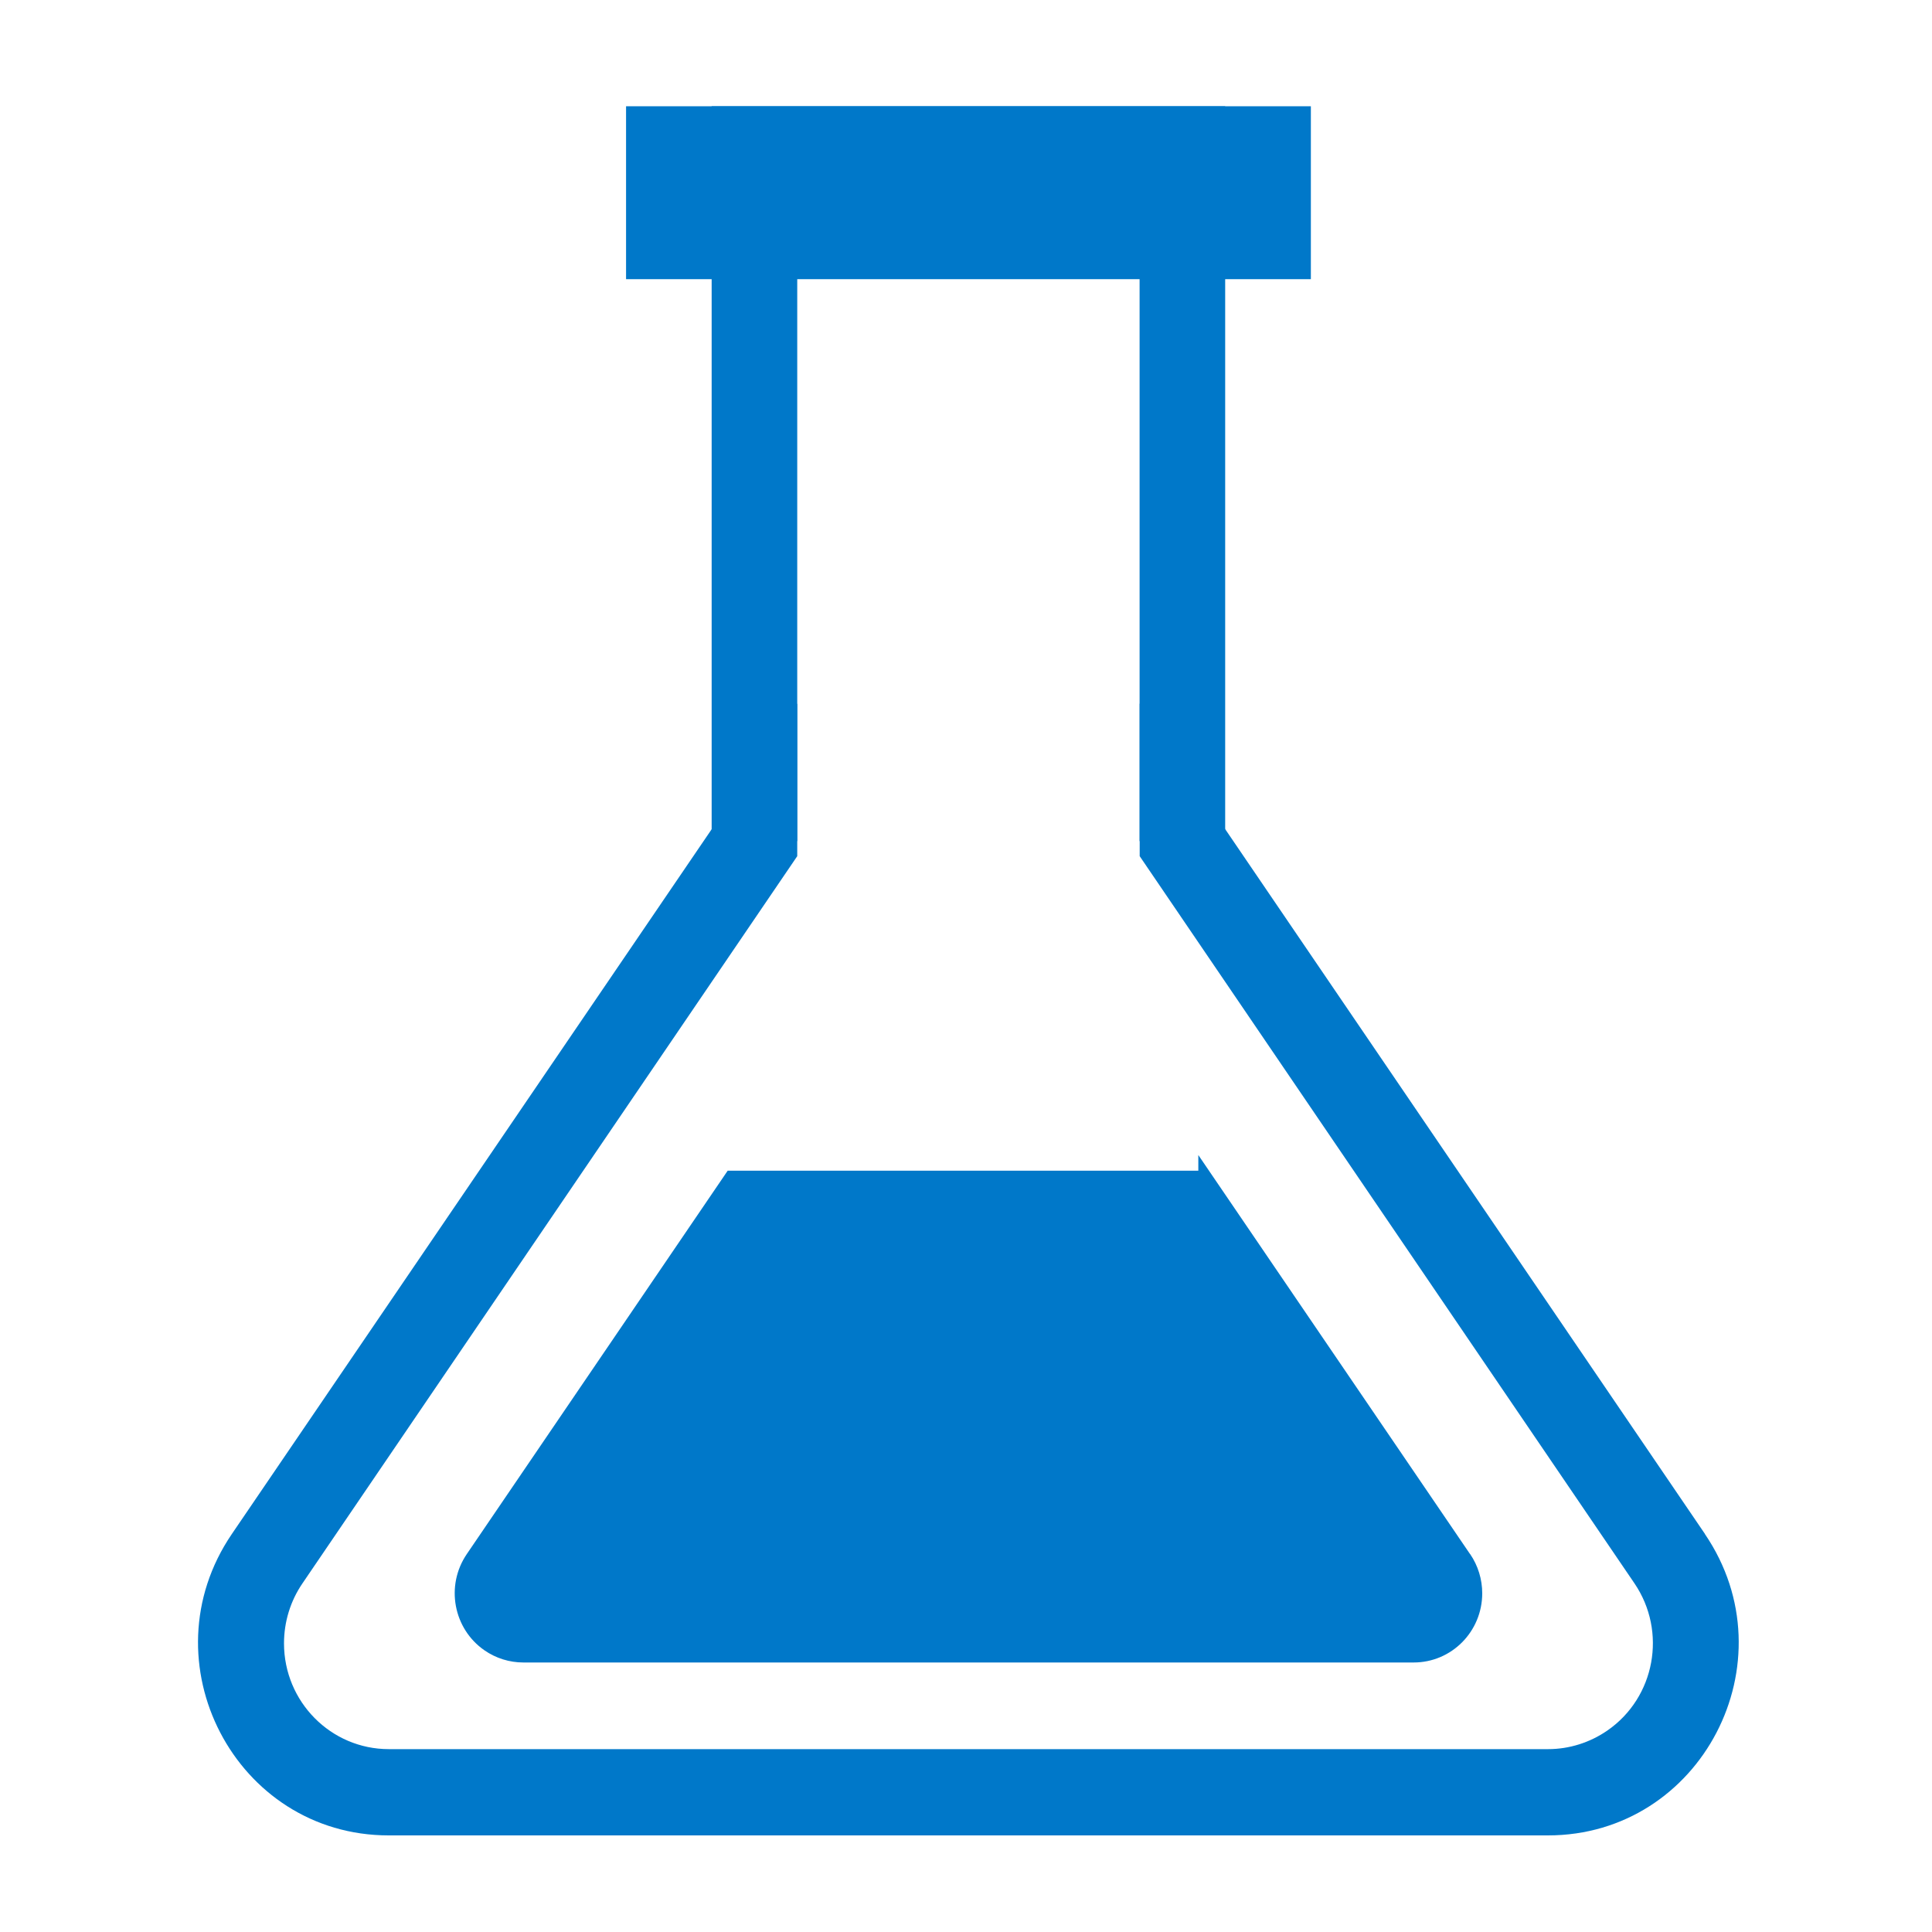
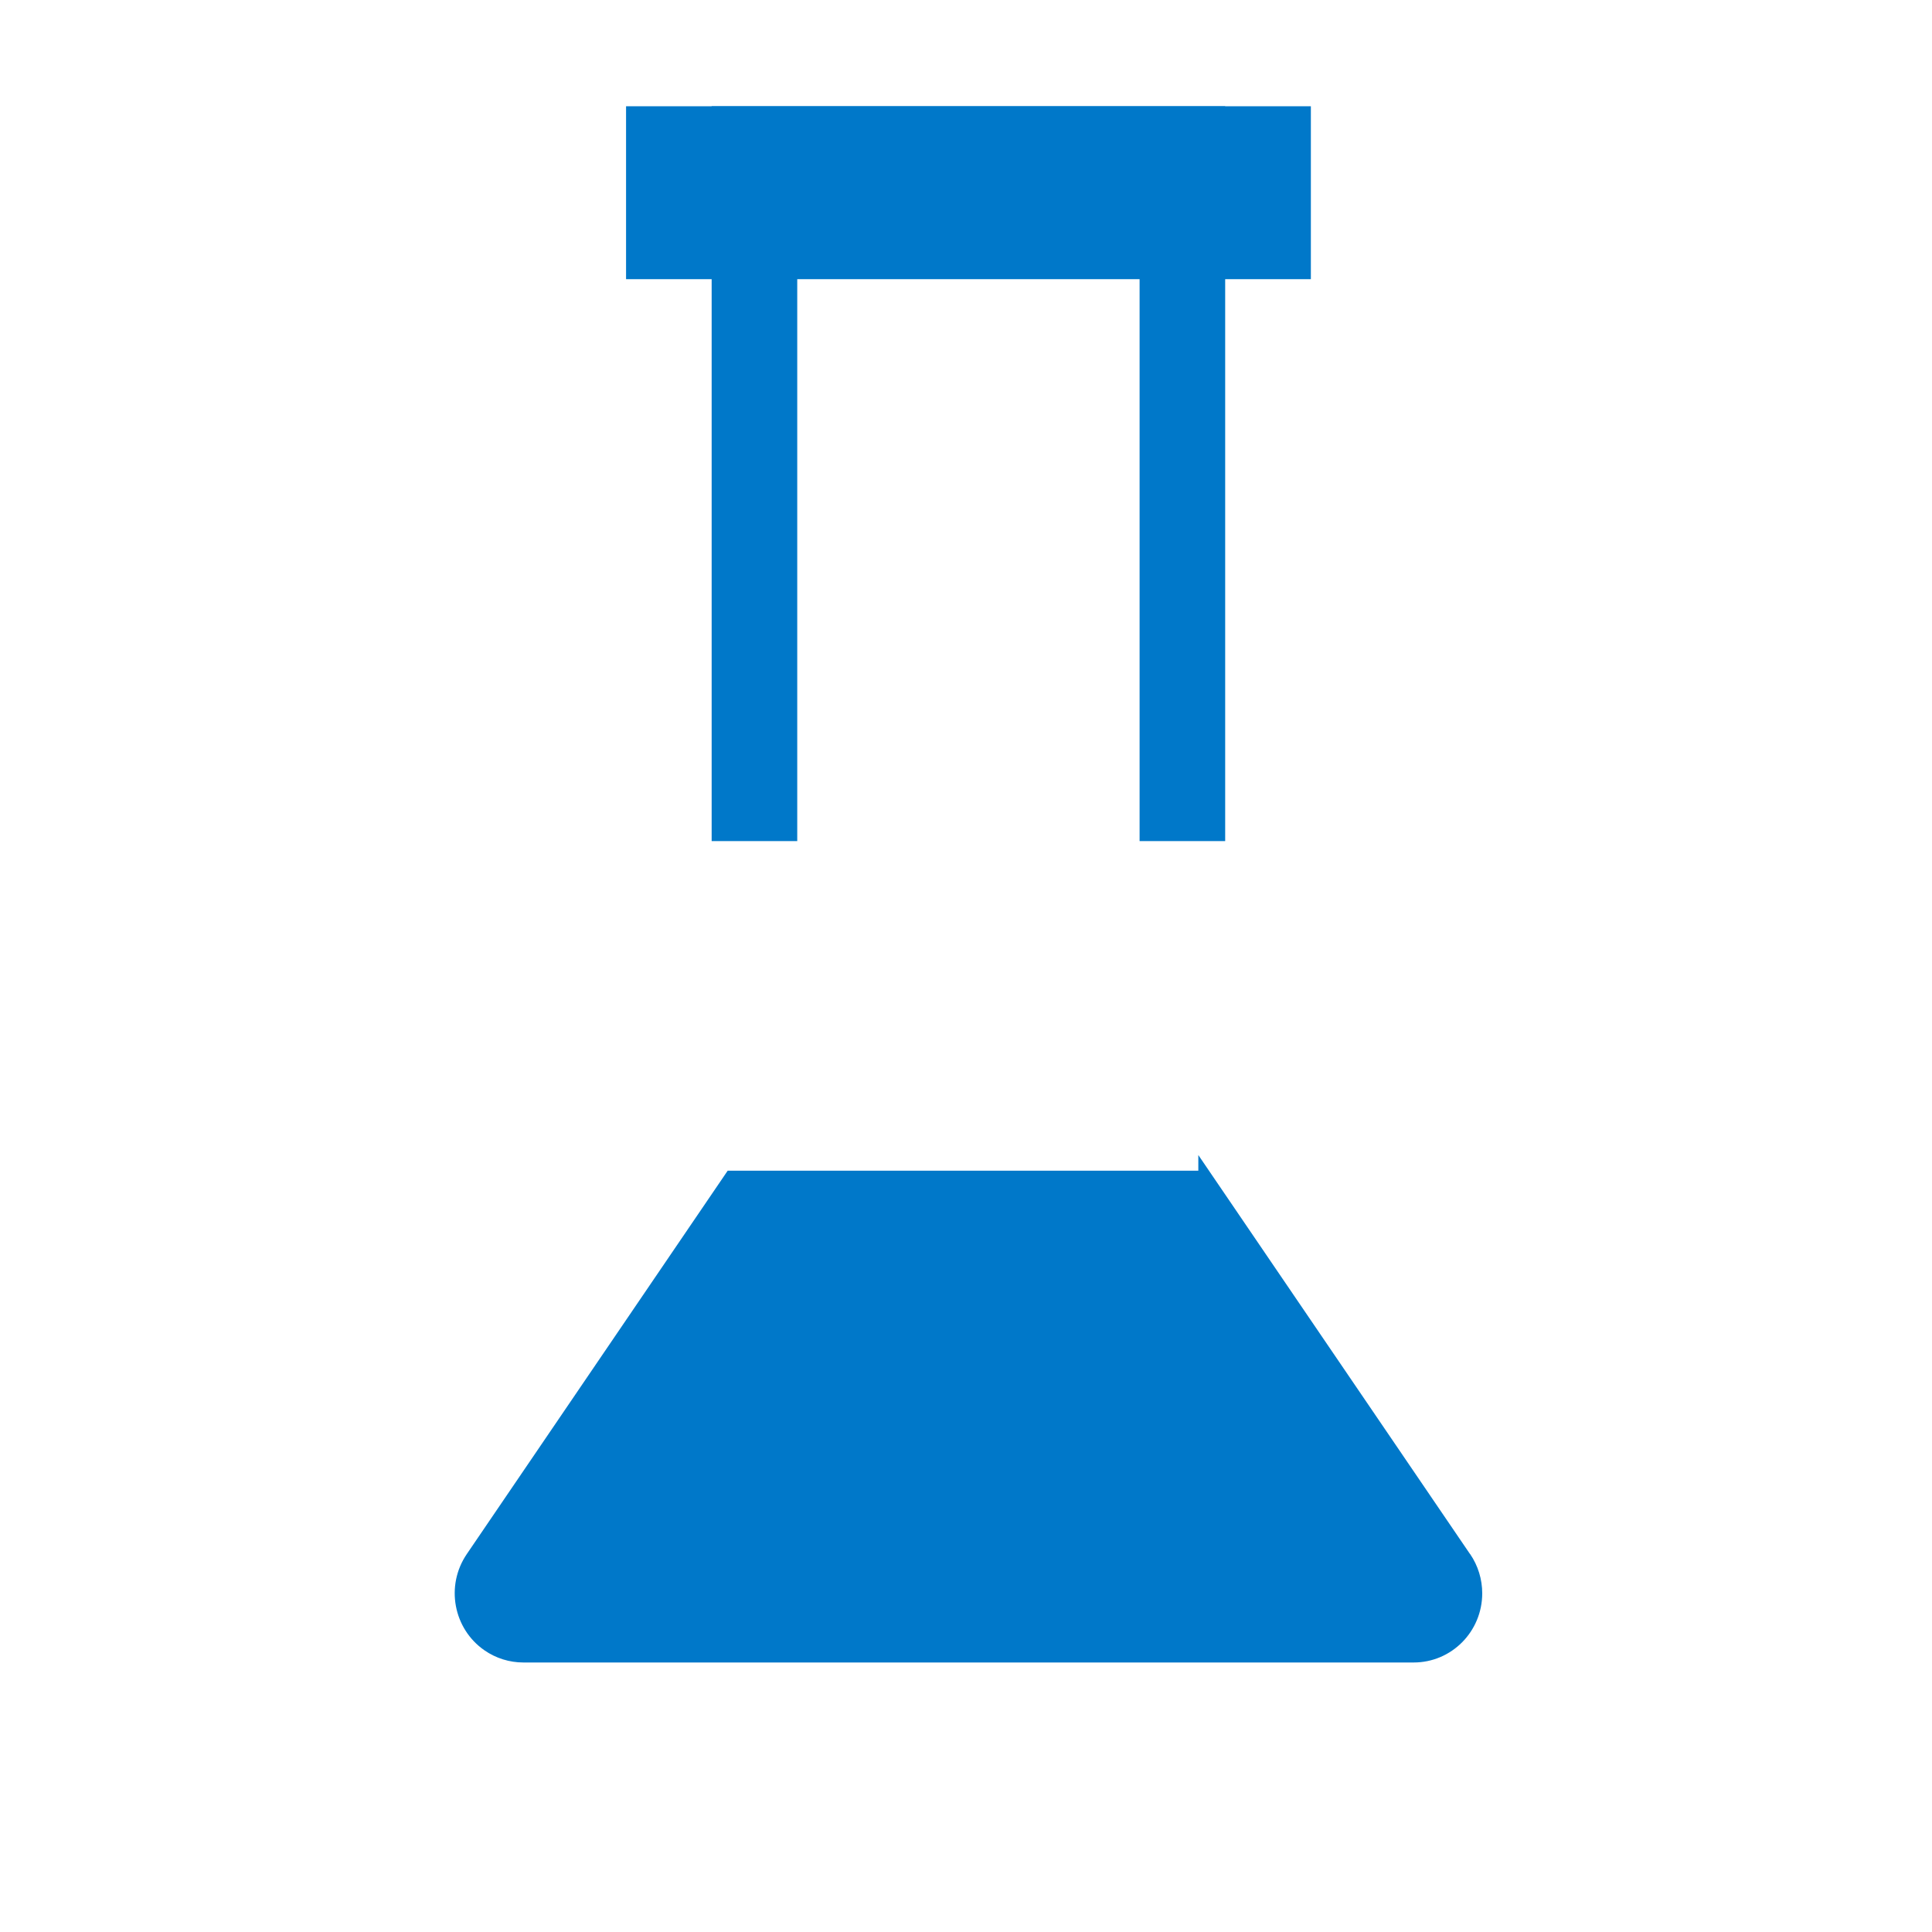
<svg xmlns="http://www.w3.org/2000/svg" id="Layer_1" viewBox="0 0 200 200">
  <defs>
    <style>.cls-1{fill:#0078c9;}</style>
  </defs>
-   <path class="cls-1" d="M176.5,158.8l-58.52-85.97v15.8l51.22,75.28c3.39,4.99,2.14,11.81-2.8,15.23-1.81,1.25-3.95,1.93-6.14,1.93H40.25c-5.99,0-10.85-4.9-10.85-10.95,0-2.22,.66-4.38,1.91-6.21l51.22-75.28v-15.8L24,158.8c-8.99,13.21,.37,31.2,16.24,31.2h120c15.88,0,25.24-17.98,16.25-31.2Z" />
  <polygon class="cls-1" points="135.7 11 64.81 11 64.81 28.9 135.7 28.9 135.7 11 135.7 11" />
  <polygon class="cls-1" points="126.83 11 73.67 11 73.67 87.07 82.53 87.07 82.53 78.12 82.53 28.9 82.53 19.95 117.97 19.95 117.97 28.9 117.97 78.12 117.97 87.07 126.83 87.07 126.83 11" />
  <path class="cls-1" d="M152.18,160.88l-28.13-41.31v1.62h-48.72l-27.01,39.69c-2.22,3.26-1.4,7.72,1.83,9.96,1.18,.82,2.59,1.26,4.03,1.26h92.16c3.92,0,7.09-3.19,7.1-7.15,0-1.45-.43-2.87-1.25-4.07Z" />
</svg>